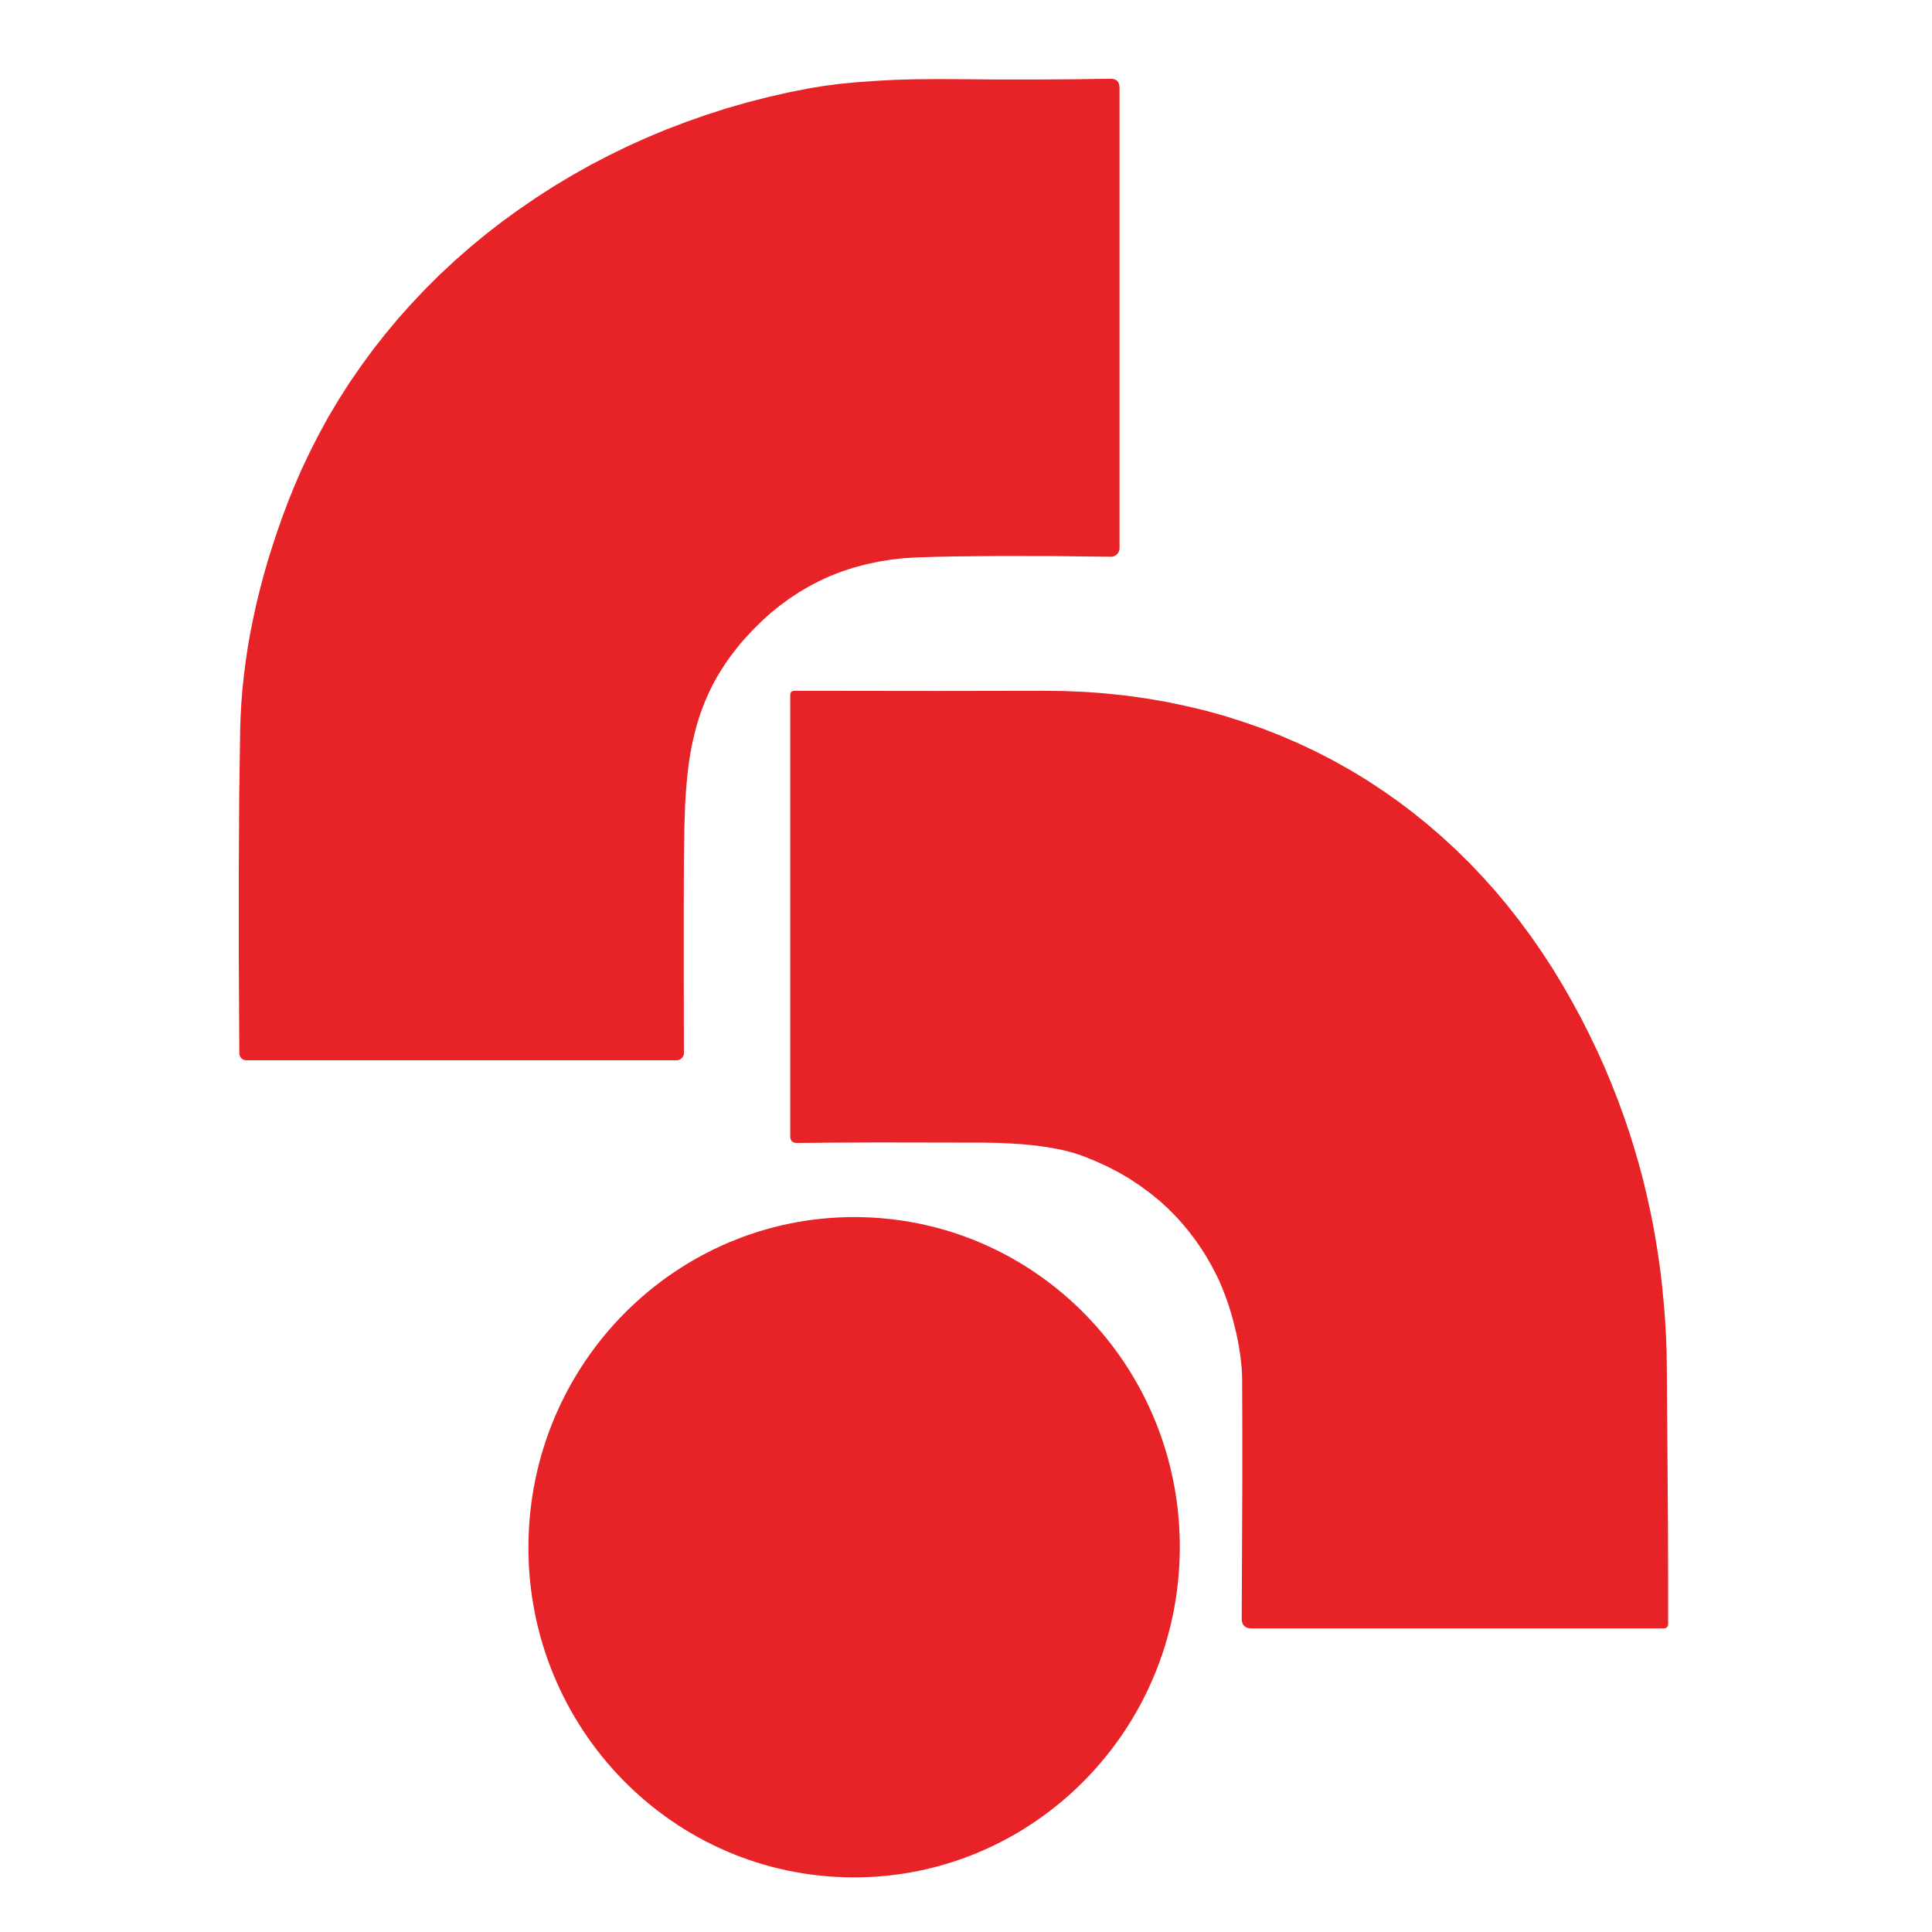
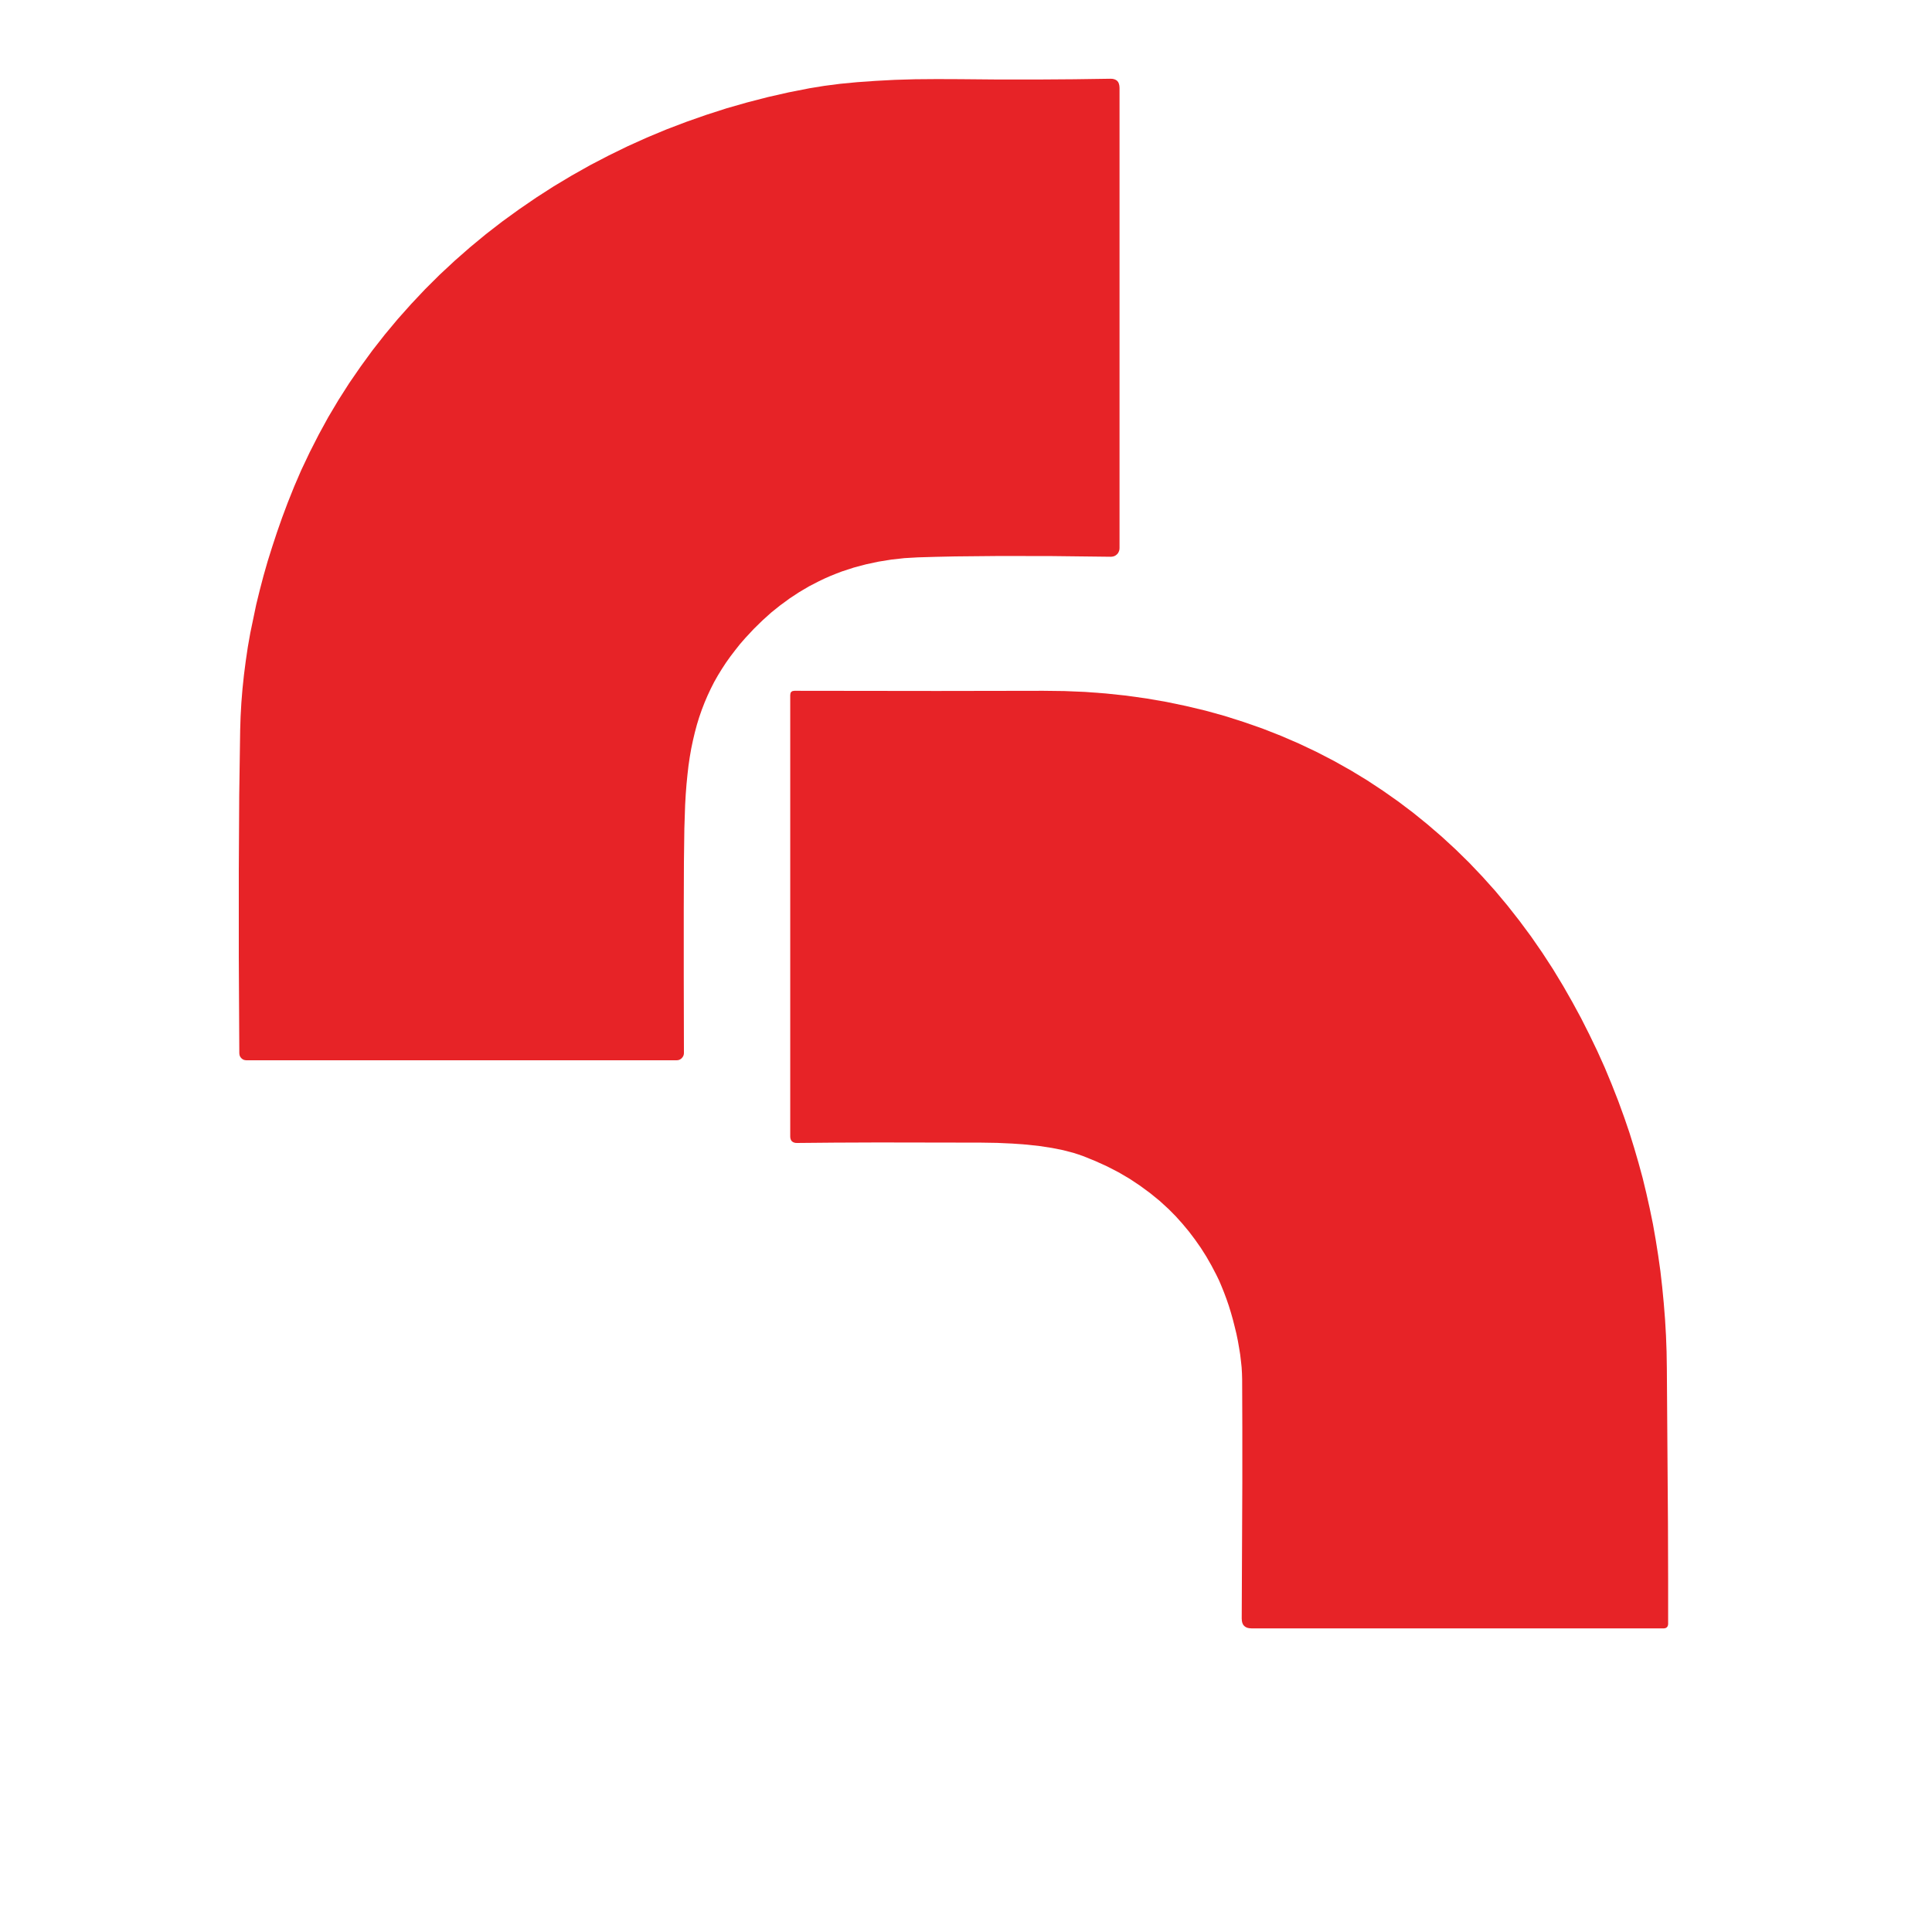
<svg xmlns="http://www.w3.org/2000/svg" width="225" height="225" viewBox="0 0 225 225" fill="none">
-   <path d="M86.81 74.29L86.19 75L85.62 75.72L85.07 76.44L84.55 77.17L84.06 77.92L83.6 78.67L83.17 79.43L82.78 80.2L82.4 81.01L82.05 81.83L81.73 82.66L81.43 83.52L81.16 84.4L80.92 85.3L80.7 86.23L80.5 87.18L80.33 88.16L80.18 89.18L80.06 90.24L79.95 91.35L79.86 92.52L79.79 93.75L79.7 96.5L79.65 100.39L79.63 106.04V113.46L79.65 122.63L79.64 122.76L79.61 122.89L79.56 123.01L79.49 123.12L79.36 123.27L79.19 123.39L79 123.46L78.8 123.48H28.68L28.52 123.46L28.37 123.42L28.23 123.34L28.11 123.24L28.01 123.12L27.93 122.98L27.89 122.83L27.87 122.67L27.81 111.44V101.43L27.86 92.63L27.97 85.04L28.02 83.44L28.11 81.84L28.24 80.23L28.41 78.61L28.62 76.98L28.86 75.35L29.15 73.71L29.48 72.06L29.84 70.4L30.25 68.73L30.69 67.05L31.17 65.37L31.7 63.68L32.26 61.98L32.86 60.27L33.5 58.56L34.26 56.66L35.07 54.78L36.06 52.69L37.12 50.61L38.23 48.58L39.42 46.58L40.67 44.62L42 42.69L43.37 40.81L44.82 38.96L46.33 37.15L47.9 35.39L49.52 33.67L51.2 32L52.95 30.37L54.74 28.8L56.59 27.27L58.49 25.8L60.45 24.38L62.45 23.01L64.5 21.69L66.59 20.44L68.72 19.24L70.89 18.11L73.1 17.03L75.34 16.02L77.62 15.07L79.93 14.19L82.27 13.37L84.63 12.61L87.01 11.93L89.41 11.31L91.83 10.76L94.27 10.28L95.99 10L97.84 9.76L99.83 9.57L101.95 9.42L104.2 9.3L106.59 9.23L109.12 9.21L111.78 9.22L116.33 9.26H120.77L125.09 9.23L129.31 9.17L129.56 9.18L129.77 9.23L129.96 9.31L130.11 9.42L130.23 9.57L130.31 9.76L130.36 9.98L130.38 10.23V63.85L130.36 64.05L130.3 64.23L130.21 64.41L130.08 64.56L129.93 64.68L129.76 64.77L129.57 64.82L129.38 64.84L122.48 64.76L116.43 64.75L111.23 64.8L108.95 64.85L106.89 64.91L105.33 65L103.8 65.17L102.31 65.41L100.86 65.72L99.43 66.1L98.05 66.55L97.37 66.81L96.7 67.08L96.04 67.37L95.39 67.68L94.21 68.29L93.06 68.97L91.95 69.7L90.86 70.5L89.8 71.35L88.78 72.27L87.78 73.25L86.81 74.29Z" fill="#E72327" />
+   <path d="M86.81 74.29L86.19 75L85.62 75.72L85.07 76.44L84.55 77.17L84.06 77.92L83.6 78.67L83.17 79.43L82.78 80.2L82.4 81.01L82.05 81.83L81.73 82.66L81.43 83.52L81.16 84.4L80.92 85.3L80.7 86.23L80.5 87.18L80.33 88.16L80.18 89.18L80.06 90.24L79.95 91.35L79.86 92.52L79.79 93.75L79.7 96.5L79.65 100.39L79.63 106.04V113.46L79.65 122.63L79.64 122.76L79.61 122.89L79.56 123.01L79.49 123.12L79.36 123.27L79.19 123.39L79 123.46L78.8 123.48H28.68L28.52 123.46L28.37 123.42L28.23 123.34L28.11 123.24L28.01 123.12L27.93 122.98L27.89 122.83L27.87 122.67L27.81 111.44V101.43L27.86 92.63L27.97 85.04L28.02 83.44L28.11 81.84L28.24 80.23L28.41 78.61L28.62 76.98L28.86 75.35L29.15 73.71L29.84 70.4L30.25 68.73L30.69 67.05L31.17 65.37L31.7 63.68L32.26 61.98L32.86 60.27L33.5 58.56L34.26 56.66L35.07 54.78L36.06 52.69L37.12 50.61L38.23 48.58L39.42 46.58L40.67 44.62L42 42.69L43.37 40.81L44.82 38.96L46.33 37.15L47.9 35.39L49.52 33.67L51.2 32L52.95 30.37L54.74 28.8L56.59 27.27L58.49 25.8L60.45 24.38L62.45 23.01L64.5 21.69L66.59 20.44L68.72 19.24L70.89 18.11L73.1 17.03L75.34 16.02L77.62 15.07L79.93 14.19L82.27 13.37L84.63 12.61L87.01 11.93L89.41 11.31L91.83 10.76L94.27 10.28L95.99 10L97.84 9.76L99.83 9.57L101.95 9.42L104.2 9.3L106.59 9.23L109.12 9.21L111.78 9.22L116.33 9.26H120.77L125.09 9.23L129.31 9.17L129.56 9.18L129.77 9.23L129.96 9.31L130.11 9.42L130.23 9.57L130.31 9.76L130.36 9.98L130.38 10.23V63.85L130.36 64.05L130.3 64.23L130.21 64.41L130.08 64.56L129.93 64.68L129.76 64.77L129.57 64.82L129.38 64.84L122.48 64.76L116.43 64.75L111.23 64.8L108.95 64.85L106.89 64.91L105.33 65L103.8 65.17L102.31 65.41L100.86 65.72L99.43 66.1L98.05 66.55L97.37 66.81L96.7 67.08L96.04 67.37L95.39 67.68L94.21 68.29L93.06 68.97L91.95 69.7L90.86 70.5L89.8 71.35L88.78 72.27L87.78 73.25L86.81 74.29Z" fill="#E72327" />
  <path d="M92.03 132.33V80.95L92.06 80.73L92.1 80.64L92.16 80.57L92.23 80.52L92.31 80.48L92.52 80.45L109.14 80.47L121.5 80.45L123.95 80.48L126.37 80.58L128.77 80.76L131.14 81.01L133.5 81.34L135.82 81.74L138.12 82.22L140.39 82.76L142.63 83.38L144.83 84.08L147.01 84.84L149.15 85.68L151.26 86.59L153.33 87.57L155.36 88.62L157.35 89.74L159.21 90.87L161.03 92.07L162.81 93.32L164.56 94.64L166.25 96.01L167.91 97.44L169.53 98.93L171.11 100.48L172.64 102.09L174.13 103.75L175.56 105.46L176.95 107.23L178.3 109.05L179.6 110.93L180.85 112.85L182.05 114.83L183.11 116.69L184.13 118.57L185.09 120.47L186.01 122.38L186.88 124.31L187.69 126.26L188.46 128.22L189.18 130.2L189.77 131.93L190.31 133.67L190.82 135.42L191.3 137.18L191.73 138.96L192.13 140.75L192.5 142.55L192.82 144.37L193.11 146.2L193.37 148.04L193.58 149.89L193.76 151.76L193.91 153.64L194.02 155.53L194.09 157.43L194.12 159.35L194.25 177.49L194.27 184.14V189.17L194.23 189.35L194.14 189.5L193.99 189.6L193.81 189.64H145.74L145.48 189.62L145.25 189.57L145.06 189.48L144.9 189.36L144.77 189.2L144.68 189L144.63 188.77L144.61 188.5L144.68 172.73V166.21L144.66 160.62L144.64 159.94L144.6 159.24L144.52 158.5L144.43 157.74L144.3 156.94L144.16 156.14L143.99 155.32L143.79 154.5L143.58 153.67L143.35 152.86L143.1 152.05L142.83 151.27L142.55 150.52L142.26 149.8L141.97 149.12L141.66 148.48L141.09 147.39L140.49 146.34L139.85 145.33L139.17 144.36L138.46 143.42L137.71 142.52L136.93 141.65L136.11 140.82L135.05 139.85L133.93 138.94L132.76 138.08L131.54 137.27L130.26 136.52L128.92 135.83L127.53 135.2L126.09 134.62L125.57 134.44L125.01 134.26L123.82 133.95L122.52 133.69L121.09 133.47L119.55 133.3L117.9 133.18L116.13 133.1L114.24 133.07L102.26 133.05L97.22 133.07L92.82 133.11L92.63 133.1L92.47 133.06L92.34 133L92.23 132.92L92.14 132.81L92.08 132.67L92.04 132.51L92.03 132.33Z" fill="#E72327" />
-   <path d="M61.555 179.131C60.962 200.358 77.457 218.04 98.397 218.625C119.337 219.21 136.792 202.477 137.385 181.249C137.978 160.022 121.484 142.34 100.544 141.755C79.604 141.17 62.148 157.904 61.555 179.131Z" fill="#E72327" />
</svg>